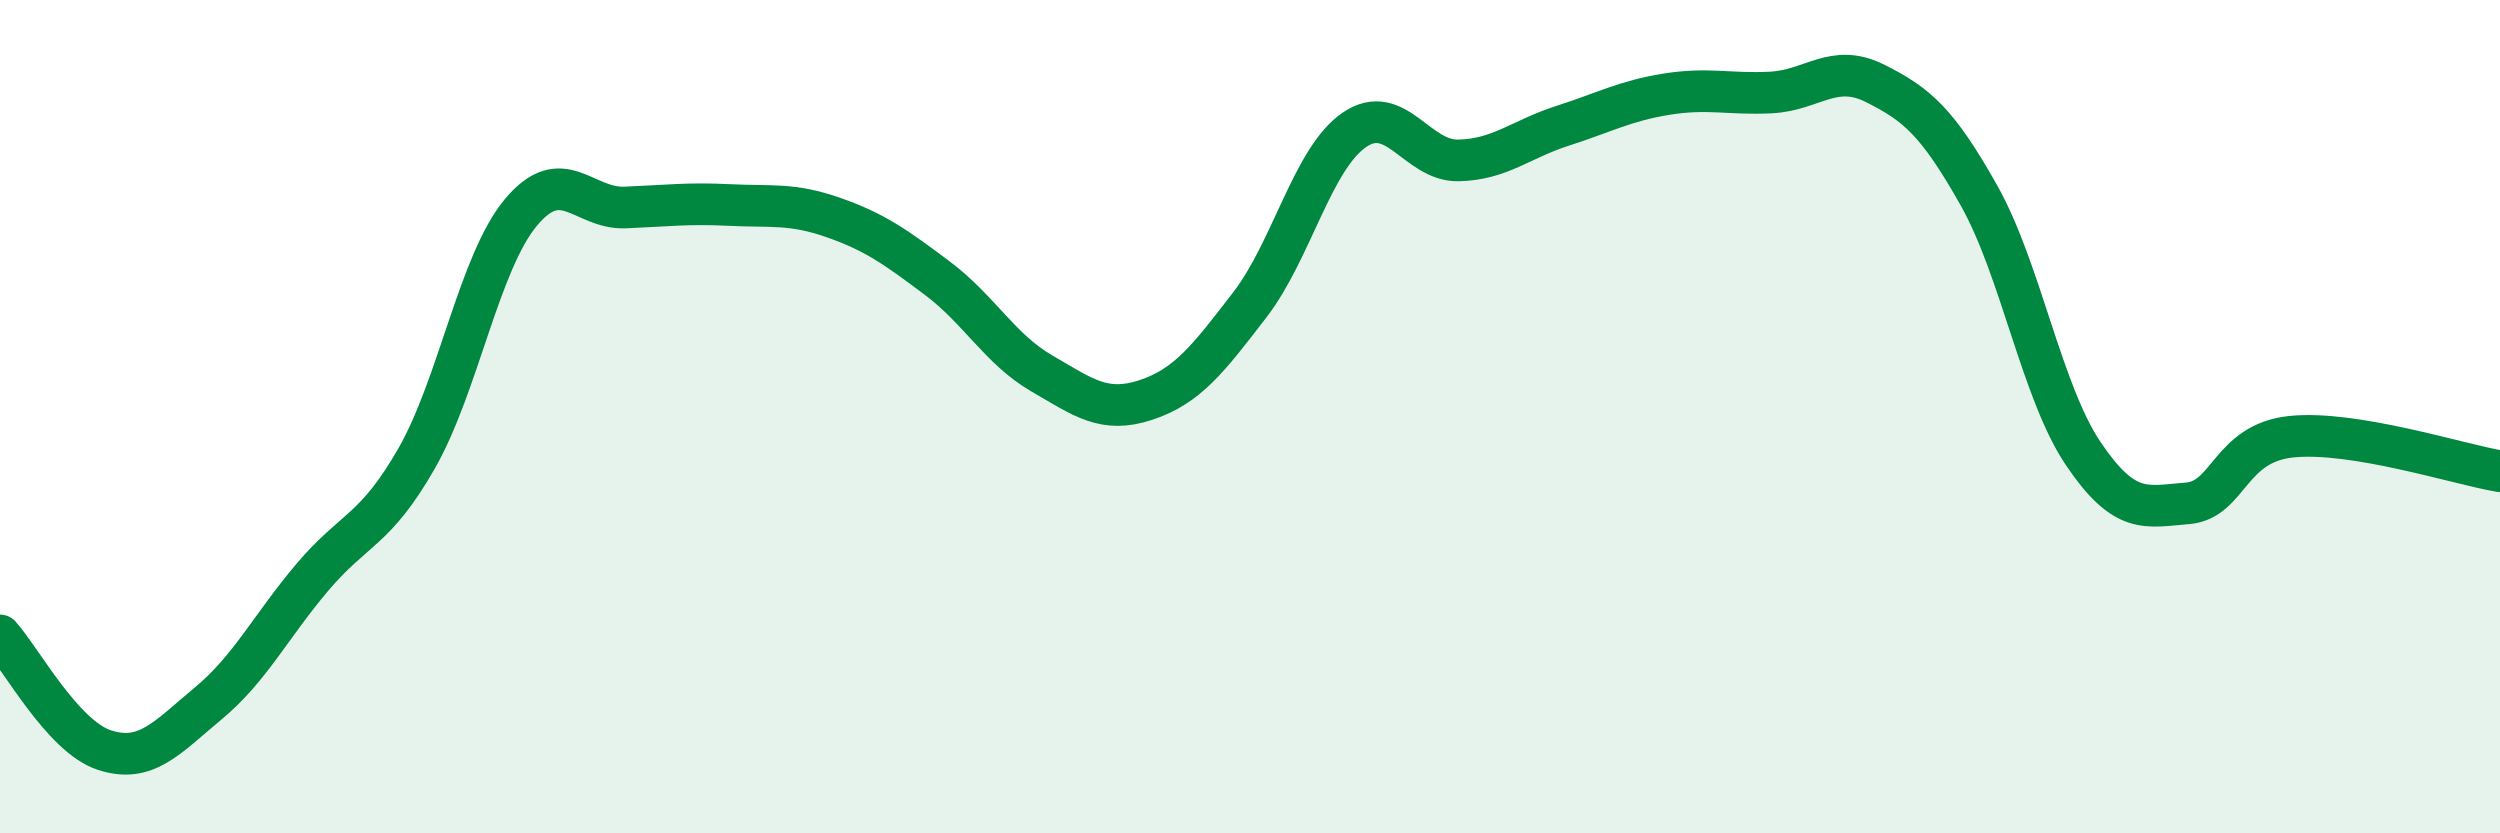
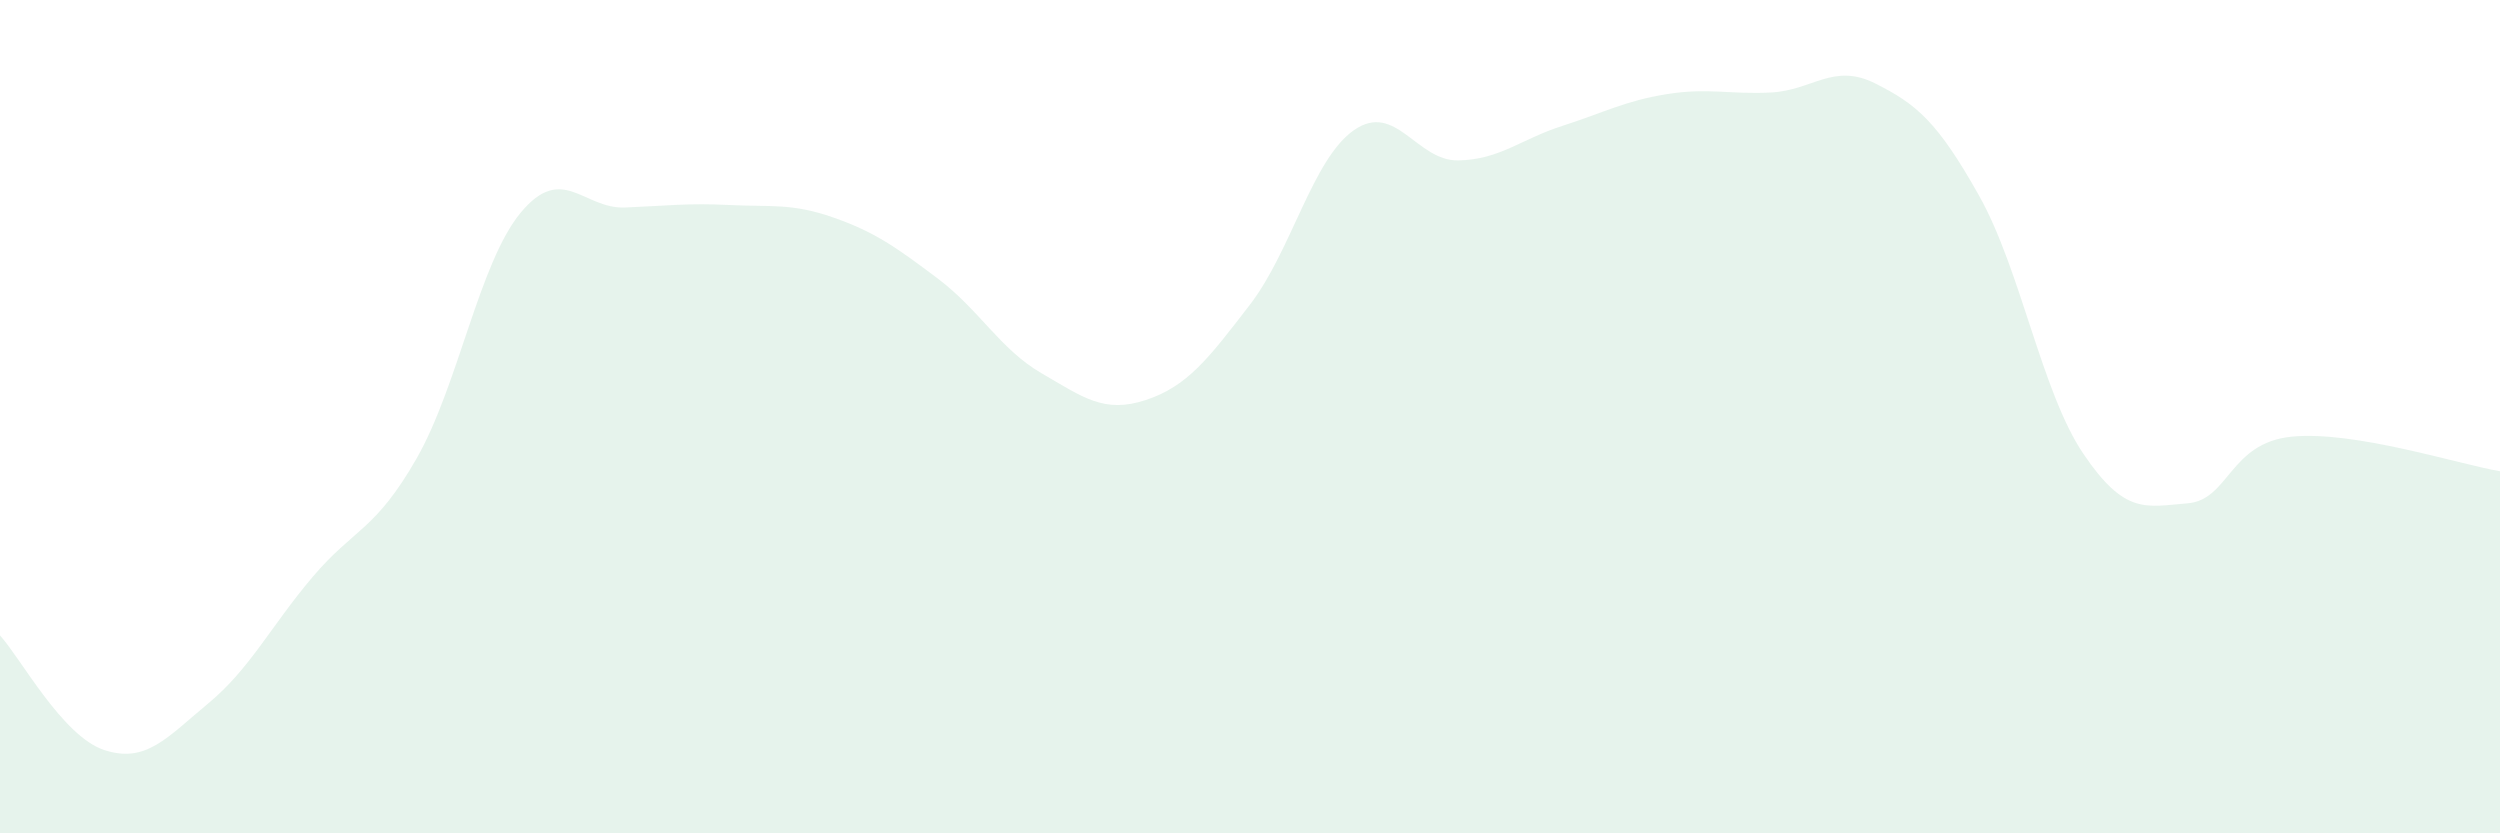
<svg xmlns="http://www.w3.org/2000/svg" width="60" height="20" viewBox="0 0 60 20">
  <path d="M 0,15.25 C 0.5,15.8 1.5,17.67 2.5,18 C 3.5,18.33 4,17.71 5,16.88 C 6,16.05 6.5,15.03 7.5,13.85 C 8.5,12.67 9,12.75 10,11 C 11,9.25 11.5,6.3 12.5,5.1 C 13.5,3.9 14,5.02 15,4.98 C 16,4.94 16.5,4.87 17.5,4.92 C 18.5,4.97 19,4.87 20,5.22 C 21,5.57 21.5,5.93 22.5,6.68 C 23.5,7.43 24,8.38 25,8.96 C 26,9.54 26.5,9.93 27.5,9.6 C 28.5,9.27 29,8.61 30,7.31 C 31,6.01 31.5,3.81 32.5,3.12 C 33.5,2.43 34,3.87 35,3.85 C 36,3.83 36.5,3.34 37.5,3.02 C 38.5,2.7 39,2.42 40,2.26 C 41,2.1 41.5,2.27 42.5,2.22 C 43.5,2.17 44,1.5 45,2 C 46,2.5 46.5,2.92 47.5,4.7 C 48.5,6.48 49,9.41 50,10.89 C 51,12.37 51.5,12.16 52.5,12.08 C 53.5,12 53.5,10.63 55,10.48 C 56.5,10.33 59,11.14 60,11.31L60 20L0 20Z" fill="#008740" opacity="0.1" stroke-linecap="round" stroke-linejoin="round" />
-   <path d="M 0,15.25 C 0.5,15.8 1.5,17.67 2.5,18 C 3.5,18.33 4,17.71 5,16.88 C 6,16.05 6.5,15.03 7.5,13.85 C 8.5,12.67 9,12.75 10,11 C 11,9.25 11.5,6.3 12.5,5.1 C 13.5,3.9 14,5.02 15,4.98 C 16,4.94 16.5,4.87 17.5,4.92 C 18.5,4.97 19,4.87 20,5.22 C 21,5.57 21.5,5.93 22.5,6.68 C 23.5,7.43 24,8.38 25,8.96 C 26,9.54 26.5,9.93 27.5,9.6 C 28.5,9.27 29,8.61 30,7.31 C 31,6.01 31.5,3.81 32.5,3.12 C 33.5,2.43 34,3.87 35,3.85 C 36,3.83 36.5,3.34 37.5,3.02 C 38.5,2.7 39,2.42 40,2.26 C 41,2.1 41.5,2.27 42.5,2.22 C 43.5,2.17 44,1.5 45,2 C 46,2.5 46.5,2.92 47.5,4.7 C 48.5,6.48 49,9.41 50,10.89 C 51,12.37 51.5,12.16 52.5,12.08 C 53.5,12 53.5,10.63 55,10.48 C 56.5,10.33 59,11.14 60,11.31" stroke="#008740" stroke-width="1" fill="none" stroke-linecap="round" stroke-linejoin="round" />
</svg>